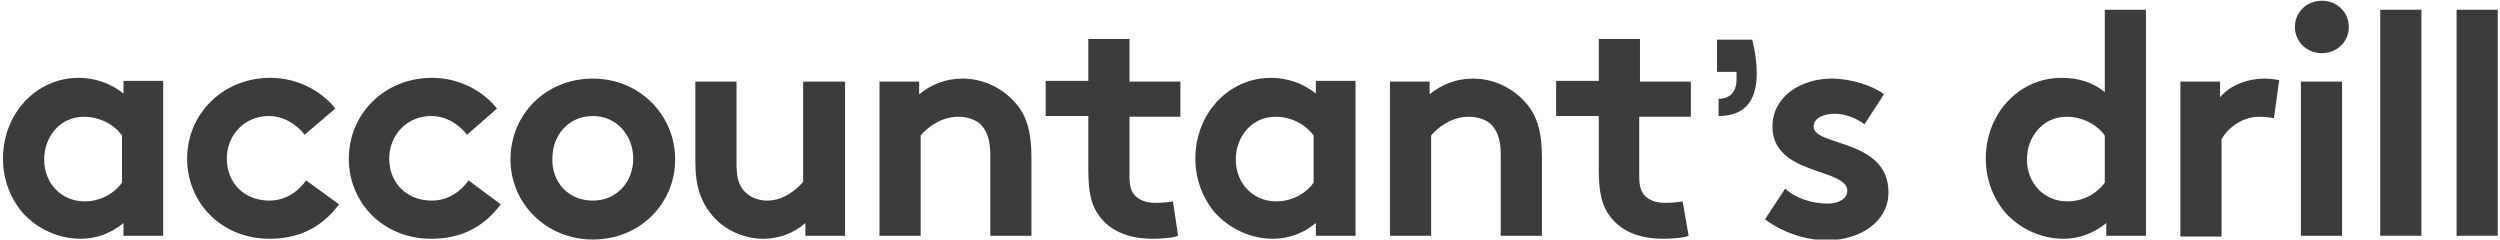
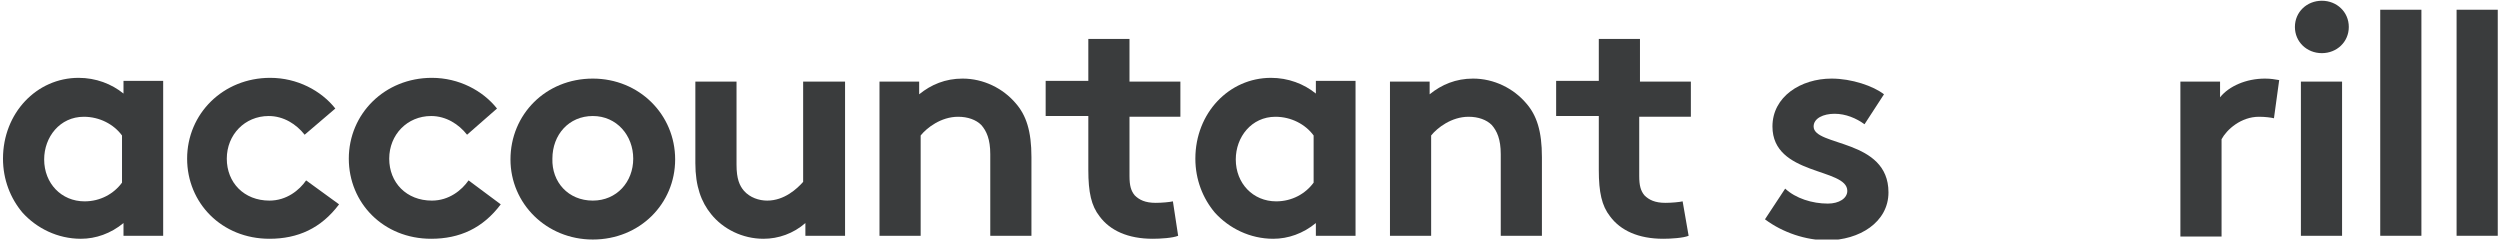
<svg xmlns="http://www.w3.org/2000/svg" version="1.1" id="Calque_1" x="0px" y="0px" viewBox="0 0 334 32" style="enable-background:new 0 0 334 32;" xml:space="preserve">
  <style type="text/css">
	.st0{fill:#3A3C3D;}
</style>
  <g>
    <g>
-       <path class="st0" d="M281.4,31.5v-1.7c-1.7,1.4-3.7,2.1-5.7,2.1c-3.1,0-5.9-1.4-7.8-3.5c-1.6-1.9-2.6-4.4-2.6-7.2    c0-6.1,4.5-10.8,10.1-10.8c2.3,0,4.2,0.6,5.8,1.9v-11h5.5v30.2H281.4z M281.2,18.1c-1.1-1.5-3-2.5-5.1-2.5c-3.2,0-5.3,2.7-5.3,5.7    c0,3.2,2.3,5.6,5.4,5.6c2.1,0,3.9-1,5-2.5V18.1z" />
      <path class="st0" d="M303.8,15.8c-0.4-0.1-1.2-0.2-2-0.2c-2.4,0-4.3,1.7-5,3v13h-5.5V10.9h5.3V13c1.2-1.5,3.5-2.5,6-2.5    c0.8,0,1.3,0.1,1.9,0.2L303.8,15.8z" />
      <path class="st0" d="M310.2,0.1c2,0,3.6,1.5,3.6,3.5c0,2-1.6,3.5-3.6,3.5c-2,0-3.6-1.5-3.6-3.5C306.6,1.6,308.2,0.1,310.2,0.1z     M312.9,31.5h-5.5V10.9h5.5V31.5z" />
      <path class="st0" d="M323.6,31.5H318V1.3h5.5V31.5z" />
      <path class="st0" d="M333.7,31.5h-5.5V1.3h5.5V31.5z" />
    </g>
    <g>
      <path class="st0" d="M21.8,31.5h-5.3v-1.7c-1.7,1.4-3.7,2.1-5.7,2.1c-3.1,0-5.9-1.4-7.8-3.5c-1.6-1.9-2.6-4.4-2.6-7.2    c0-6.1,4.5-10.8,10.1-10.8c2.3,0,4.4,0.8,6,2.1v-1.7h5.3V31.5z M16.3,18.1c-1.1-1.5-3-2.5-5.1-2.5c-3.2,0-5.3,2.7-5.3,5.7    c0,3.2,2.3,5.6,5.4,5.6c2.1,0,3.9-1,5-2.5V18.1z" />
      <path class="st0" d="M45.3,27.3c-2.4,3.2-5.5,4.6-9.3,4.6c-6.4,0-11-4.8-11-10.7c0-6,4.8-10.8,11.1-10.8c3.6,0,6.8,1.7,8.7,4.1    L40.7,18c-1.1-1.4-2.8-2.5-4.8-2.5c-3.2,0-5.6,2.5-5.6,5.7c0,3.2,2.3,5.6,5.7,5.6c2.3,0,4-1.4,4.9-2.7L45.3,27.3z" />
      <path class="st0" d="M66.9,27.3c-2.4,3.2-5.5,4.6-9.3,4.6c-6.4,0-11-4.8-11-10.7c0-6,4.8-10.8,11.1-10.8c3.6,0,6.8,1.7,8.7,4.1    L62.4,18c-1.1-1.4-2.8-2.5-4.8-2.5c-3.2,0-5.6,2.5-5.6,5.7c0,3.2,2.3,5.6,5.7,5.6c2.3,0,4-1.4,4.9-2.7L66.9,27.3z" />
      <path class="st0" d="M79.2,10.5c6.2,0,11,4.8,11,10.8c0,5.9-4.7,10.7-11,10.7c-6.2,0-11-4.8-11-10.7    C68.2,15.3,72.9,10.5,79.2,10.5z M79.2,26.8c3.2,0,5.4-2.5,5.4-5.6c0-3.1-2.2-5.7-5.4-5.7s-5.4,2.5-5.4,5.7    C73.7,24.3,75.9,26.8,79.2,26.8z" />
      <path class="st0" d="M112.9,10.9v20.6h-5.3v-1.7c-1.6,1.4-3.6,2.1-5.6,2.1c-2.8,0-5.4-1.3-7-3.3c-1.3-1.6-2.1-3.7-2.1-6.8V10.9    h5.5V22c0,1.9,0.4,2.8,1,3.5c0.8,0.9,2,1.3,3.1,1.3c2.3,0,4-1.6,4.8-2.5V10.9H112.9z" />
      <path class="st0" d="M117.5,31.5V10.9h5.3v1.7c1.6-1.3,3.5-2.1,5.8-2.1c2.8,0,5.4,1.3,7.1,3.3c1.4,1.6,2.1,3.7,2.1,7.2v10.5h-5.5    V20.6c0-2-0.5-3.1-1.2-3.9c-0.7-0.7-1.8-1.1-3.1-1.1c-2.3,0-4.2,1.5-5,2.5v13.4H117.5z" />
      <path class="st0" d="M157.4,31.5c-0.7,0.3-2.4,0.4-3.4,0.4c-3.3,0-5.7-1.1-7.1-3c-1.1-1.4-1.5-3.2-1.5-6.2v-7.2h-5.7v-4.7h5.7V5.2    h5.5v5.7h6.8v4.7h-6.8v7.9c0,1.3,0.2,2,0.7,2.6c0.6,0.6,1.4,1,2.8,1c0.8,0,1.9-0.1,2.3-0.2L157.4,31.5z" />
      <path class="st0" d="M181.1,31.5h-5.3v-1.7c-1.7,1.4-3.7,2.1-5.7,2.1c-3.1,0-5.9-1.4-7.8-3.5c-1.6-1.9-2.6-4.4-2.6-7.2    c0-6.1,4.5-10.8,10.1-10.8c2.3,0,4.4,0.8,6,2.1v-1.7h5.3V31.5z M175.5,18.1c-1.1-1.5-3-2.5-5.1-2.5c-3.2,0-5.3,2.7-5.3,5.7    c0,3.2,2.3,5.6,5.4,5.6c2.1,0,3.9-1,5-2.5V18.1z" />
      <path class="st0" d="M185.7,31.5V10.9h5.3v1.7c1.6-1.3,3.5-2.1,5.8-2.1c2.8,0,5.4,1.3,7.1,3.3c1.4,1.6,2.1,3.7,2.1,7.2v10.5h-5.5    V20.6c0-2-0.5-3.1-1.2-3.9c-0.7-0.7-1.8-1.1-3.1-1.1c-2.3,0-4.2,1.5-5,2.5v13.4H185.7z" />
      <path class="st0" d="M225.6,31.5c-0.7,0.3-2.4,0.4-3.4,0.4c-3.3,0-5.7-1.1-7.1-3c-1.1-1.4-1.5-3.2-1.5-6.2v-7.2h-5.7v-4.7h5.7V5.2    h5.5v5.7h6.8v4.7H219v7.9c0,1.3,0.2,2,0.7,2.6c0.6,0.6,1.4,1,2.8,1c0.8,0,1.9-0.1,2.3-0.2L225.6,31.5z" />
      <path class="st0" d="M238.5,25.2c1.4,1.3,3.6,2,5.7,2c1.5,0,2.6-0.7,2.6-1.7c0-3.1-10-2-10-8.6c0-4,3.8-6.4,7.9-6.4    c2.7,0,5.6,1,7,2.1l-2.6,4c-1.1-0.8-2.5-1.4-4-1.4c-1.5,0-2.8,0.6-2.8,1.7c0,2.7,10,1.6,10,8.8c0,4-3.9,6.4-8.2,6.4    c-2.8,0-5.9-1-8.3-2.8L238.5,25.2z" />
      <g>
-         <path class="st0" d="M229.4,5.3h4.7c0.4,1.6,0.6,3.1,0.6,4.5c0,3.8-1.7,5.7-5.1,5.7v-2.3c1.5,0,2.4-0.9,2.4-2.6v-1h-2.6V5.3z" />
-       </g>
+         </g>
    </g>
  </g>
</svg>